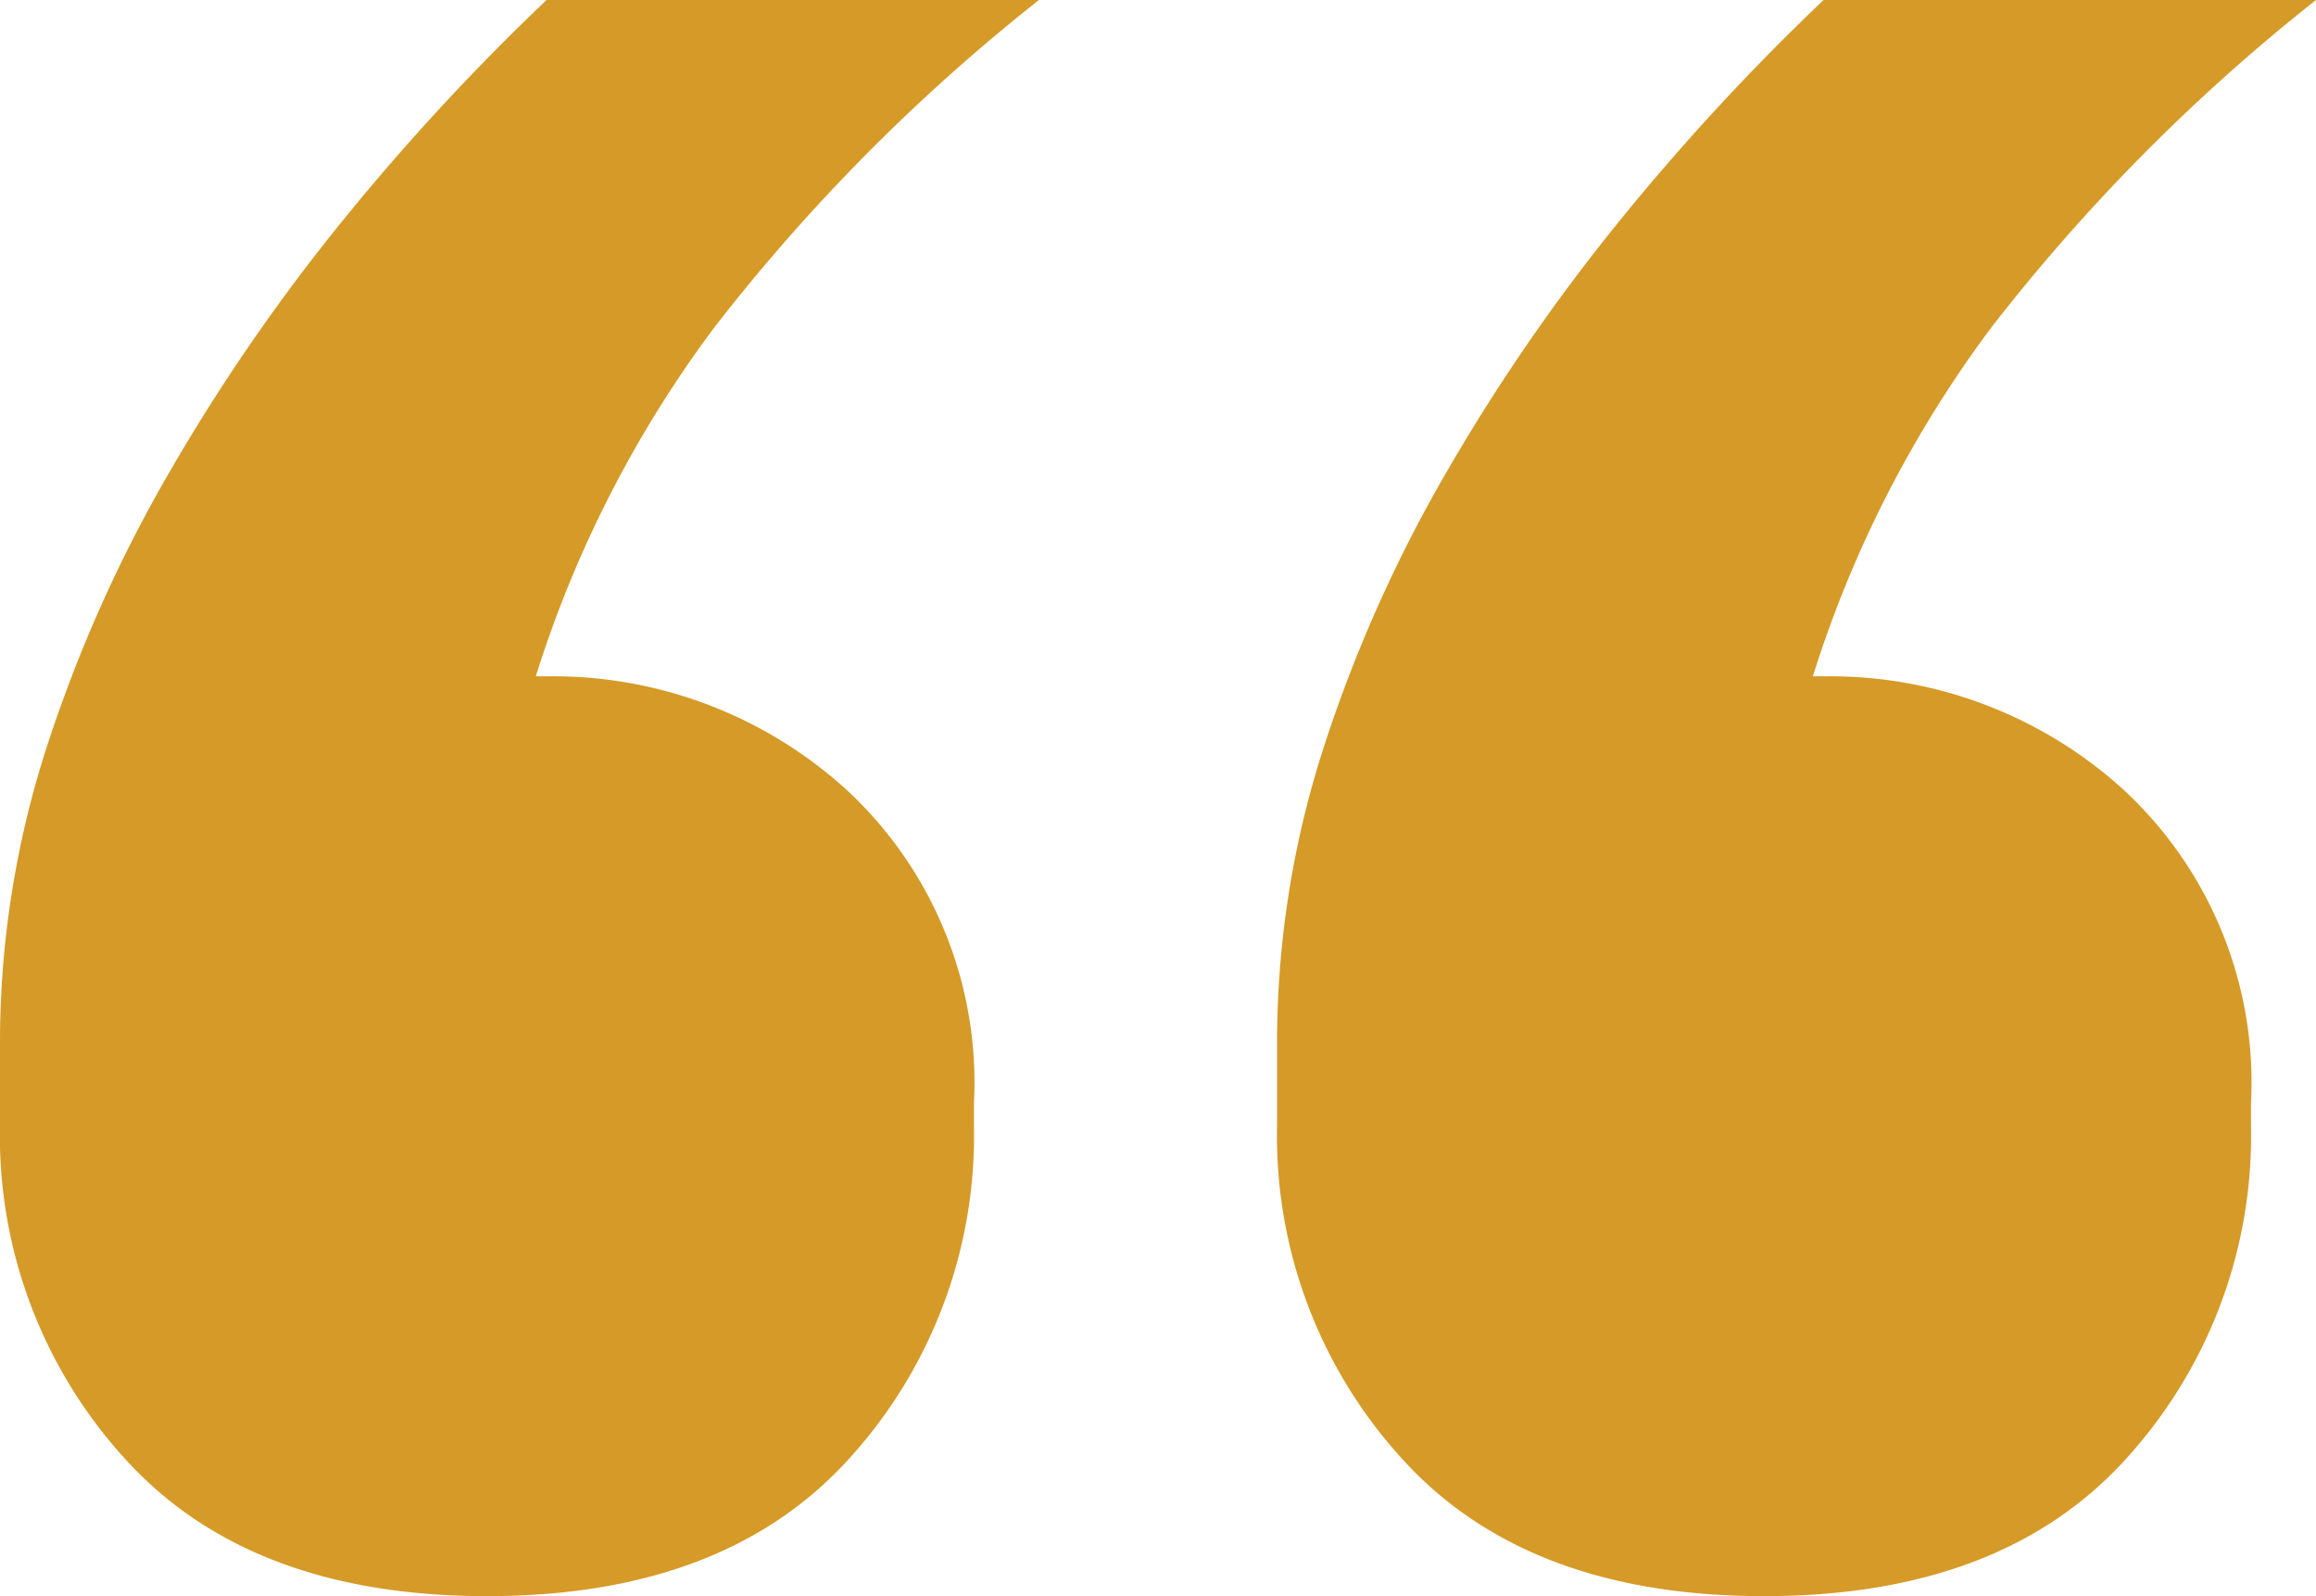
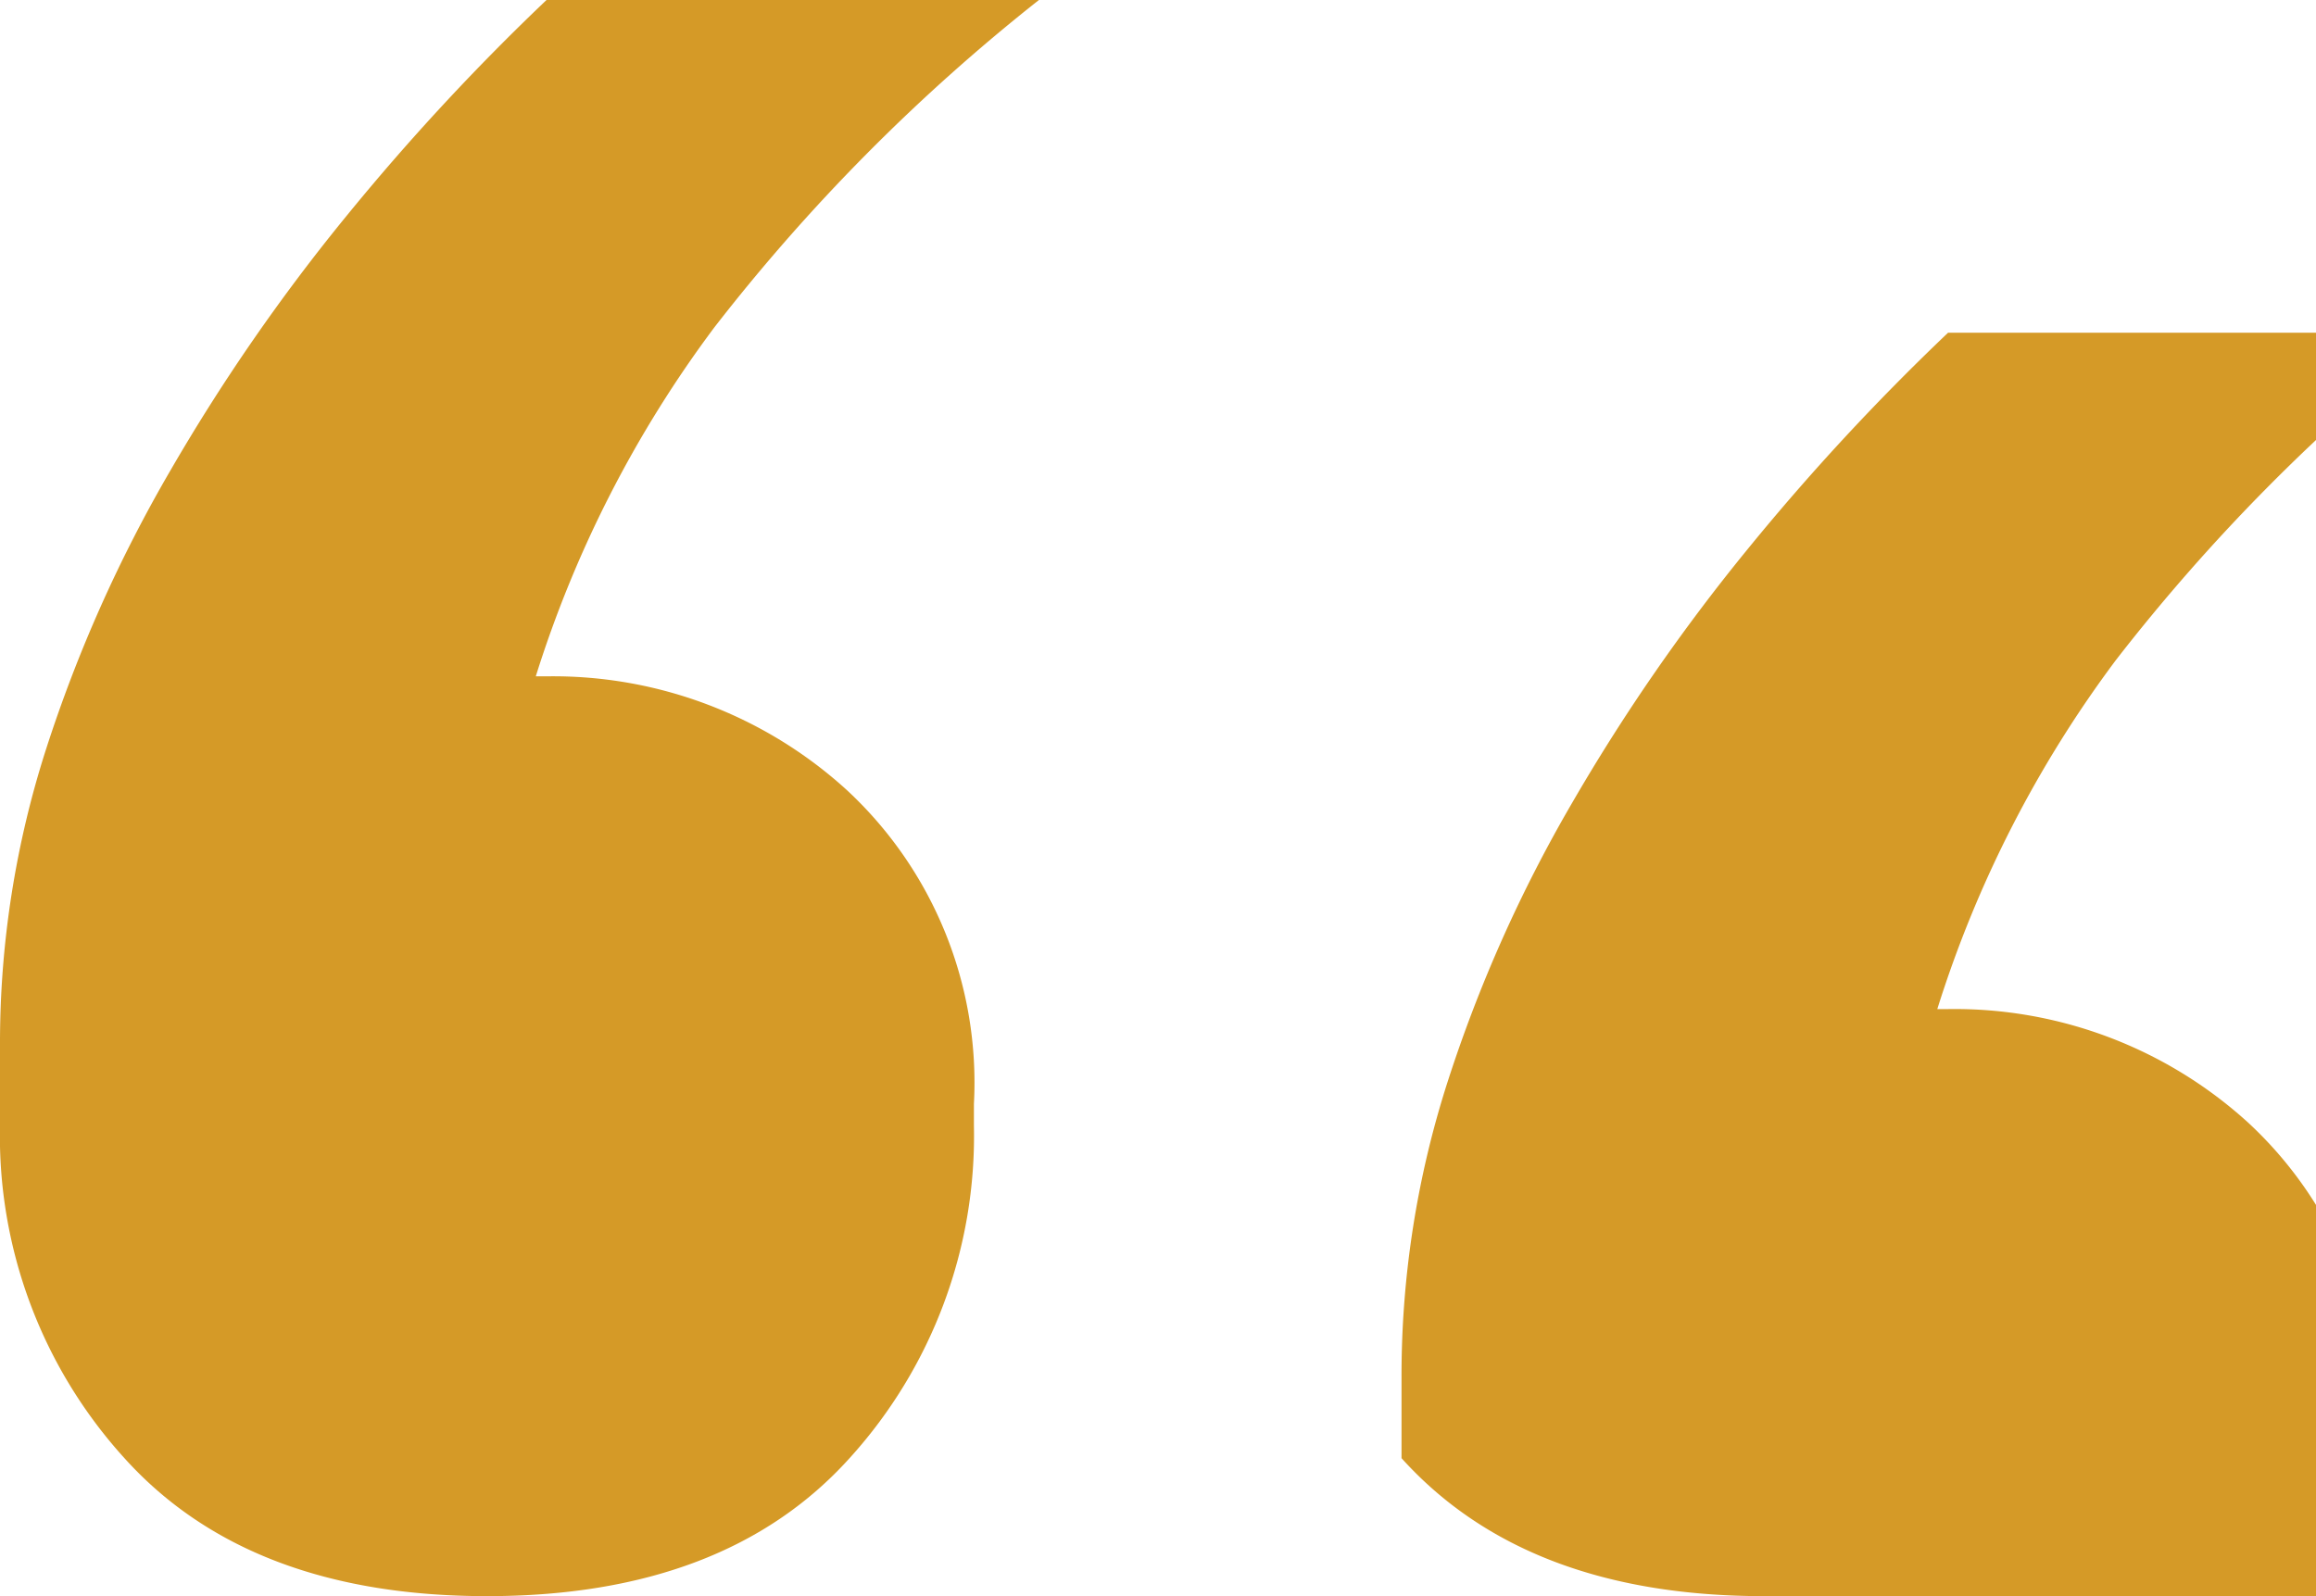
<svg xmlns="http://www.w3.org/2000/svg" width="43.525" height="30" viewBox="0 0 43.525 30">
-   <path data-name="Path 18261" d="M13.653-44.8q-4.475 0-6.814-2.593A9.011 9.011 0 0 1 4.5-53.647v-1.525a18.037 18.037 0 0 1 .864-5.542A26.636 26.636 0 0 1 7.7-65.953a36.269 36.269 0 0 1 3.305-4.78 43.781 43.781 0 0 1 3.766-4.067h9.254a35.771 35.771 0 0 0-6.1 6.153 21.86 21.86 0 0 0-3.356 6.559h.2a8.193 8.193 0 0 1 5.644 2.136 7.5 7.5 0 0 1 2.39 5.9v.407a9.011 9.011 0 0 1-2.339 6.254Q18.127-44.8 13.653-44.8zm24 0q-4.475 0-6.814-2.593a9.011 9.011 0 0 1-2.339-6.254v-1.525a18.037 18.037 0 0 1 .864-5.542 26.636 26.636 0 0 1 2.336-5.239 36.269 36.269 0 0 1 3.305-4.78 43.781 43.781 0 0 1 3.766-4.067h9.254a35.771 35.771 0 0 0-6.1 6.153 21.86 21.86 0 0 0-3.356 6.559h.2a8.193 8.193 0 0 1 5.644 2.136 7.5 7.5 0 0 1 2.39 5.9v.407a9.011 9.011 0 0 1-2.339 6.254Q42.127-44.8 37.653-44.8z" transform="translate(-4.5 74.8)" style="fill:#d59a27" />
+   <path data-name="Path 18261" d="M13.653-44.8q-4.475 0-6.814-2.593A9.011 9.011 0 0 1 4.5-53.647v-1.525a18.037 18.037 0 0 1 .864-5.542A26.636 26.636 0 0 1 7.7-65.953a36.269 36.269 0 0 1 3.305-4.78 43.781 43.781 0 0 1 3.766-4.067h9.254a35.771 35.771 0 0 0-6.1 6.153 21.86 21.86 0 0 0-3.356 6.559h.2a8.193 8.193 0 0 1 5.644 2.136 7.5 7.5 0 0 1 2.39 5.9v.407a9.011 9.011 0 0 1-2.339 6.254Q18.127-44.8 13.653-44.8zm24 0q-4.475 0-6.814-2.593v-1.525a18.037 18.037 0 0 1 .864-5.542 26.636 26.636 0 0 1 2.336-5.239 36.269 36.269 0 0 1 3.305-4.78 43.781 43.781 0 0 1 3.766-4.067h9.254a35.771 35.771 0 0 0-6.1 6.153 21.86 21.86 0 0 0-3.356 6.559h.2a8.193 8.193 0 0 1 5.644 2.136 7.5 7.5 0 0 1 2.39 5.9v.407a9.011 9.011 0 0 1-2.339 6.254Q42.127-44.8 37.653-44.8z" transform="translate(-4.5 74.8)" style="fill:#d59a27" />
</svg>